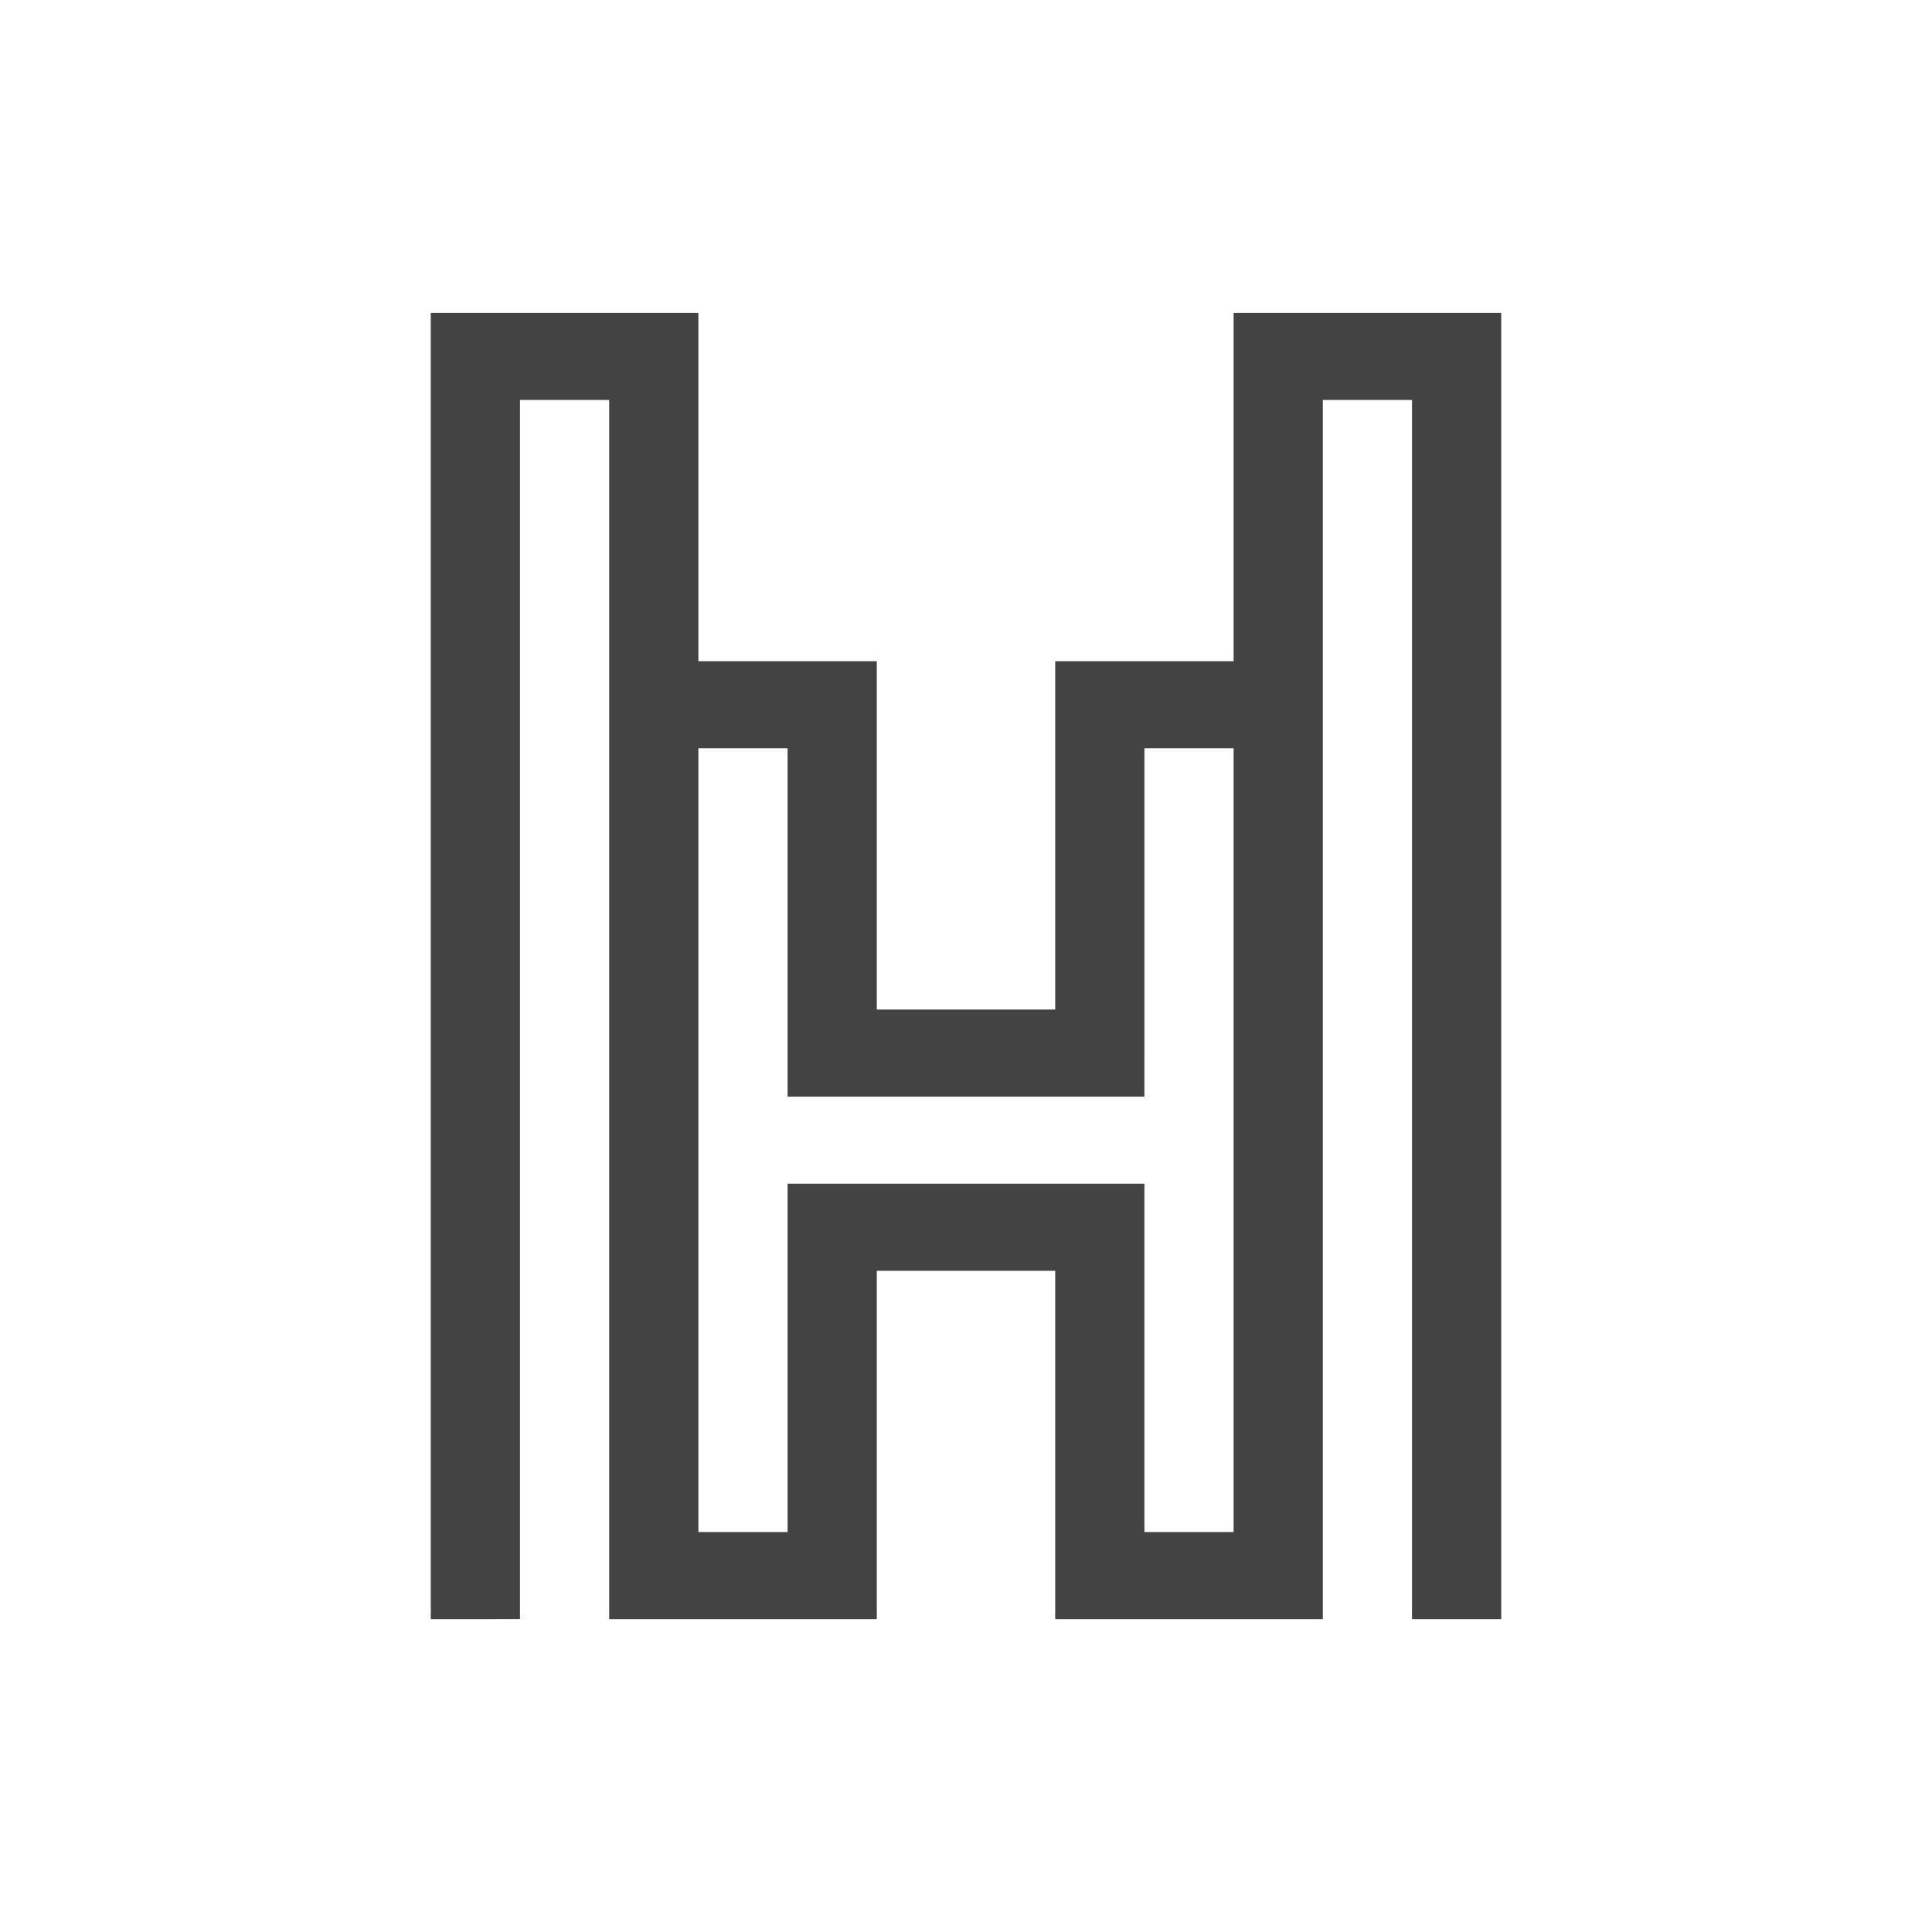
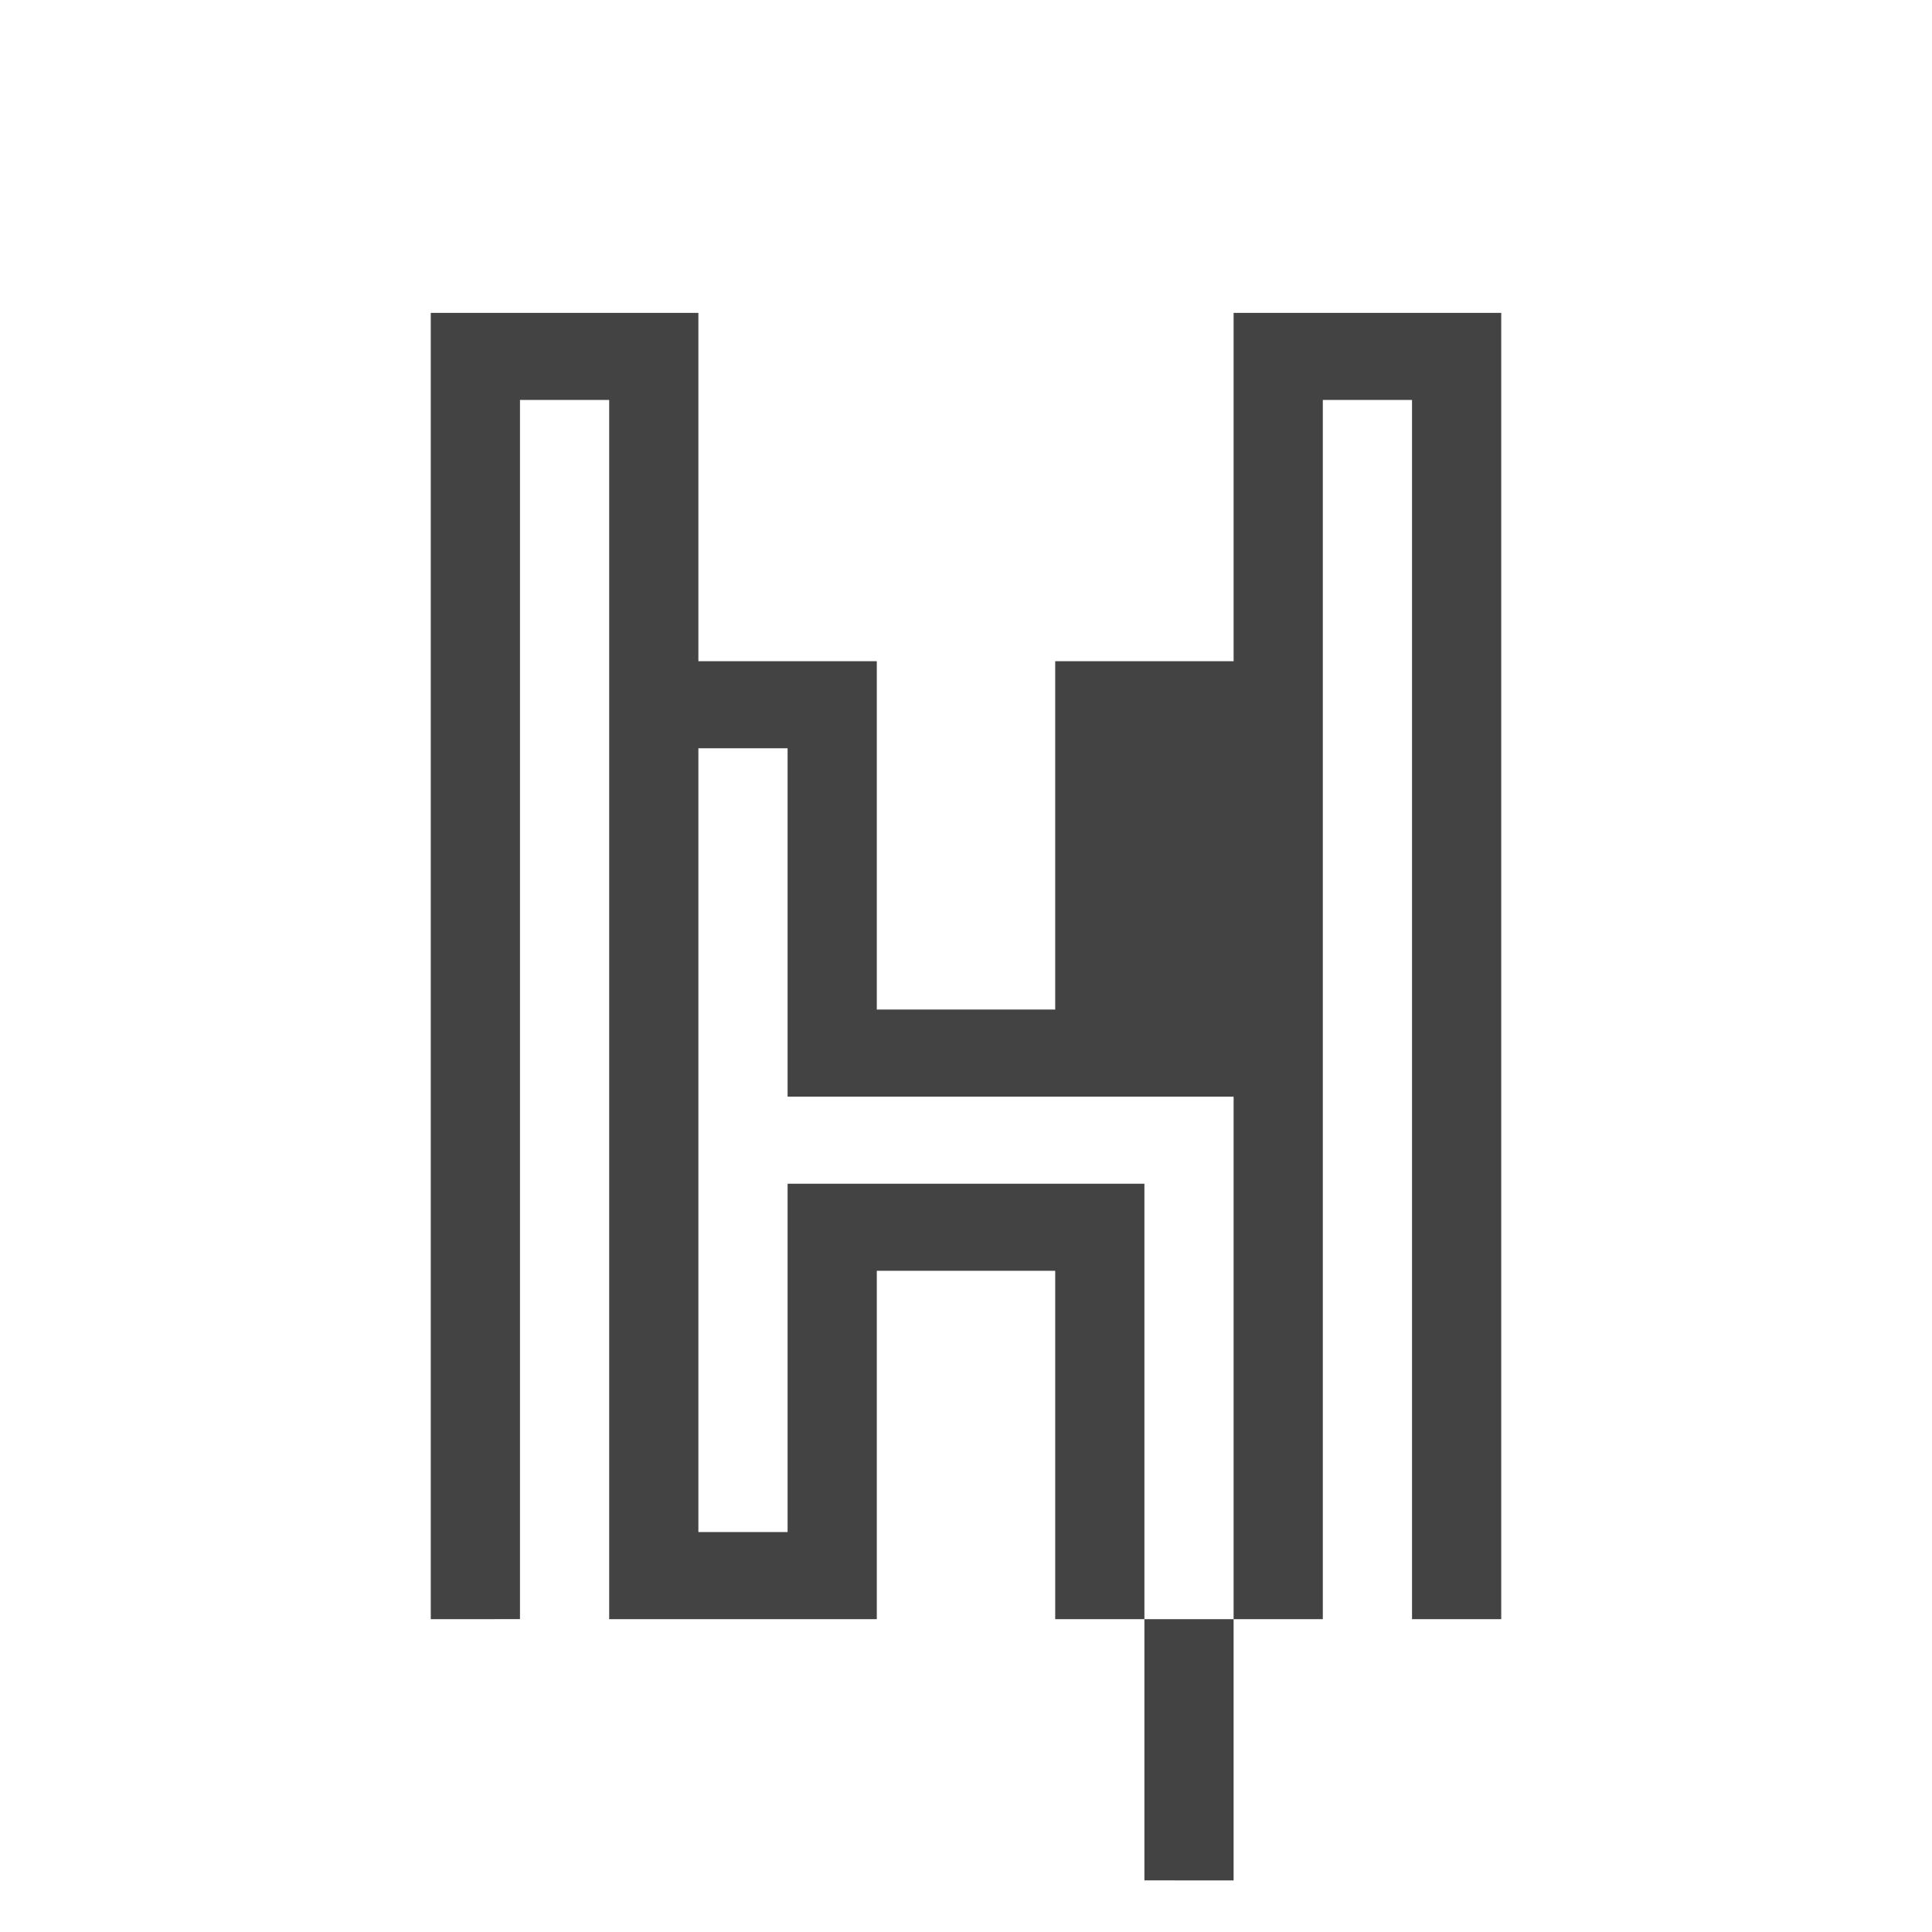
<svg xmlns="http://www.w3.org/2000/svg" xmlns:ns1="http://sodipodi.sourceforge.net/DTD/sodipodi-0.dtd" xmlns:ns2="http://www.inkscape.org/namespaces/inkscape" width="1080" height="1080" viewBox="0 0 285.75 285.75" version="1.1" id="svg1" ns1:docname="halisanicon2.svg" ns2:version="1.4.2 (1:1.4.2+202505120737+ebf0e940d0)">
  <ns1:namedview id="namedview1" pagecolor="#ffffff" bordercolor="#000000" borderopacity="0.25" ns2:showpageshadow="2" ns2:pageopacity="0.0" ns2:pagecheckerboard="0" ns2:deskcolor="#d1d1d1" ns2:zoom="0.76537762" ns2:cx="352.11377" ns2:cy="678.74992" ns2:window-width="2560" ns2:window-height="1378" ns2:window-x="0" ns2:window-y="30" ns2:window-maximized="1" ns2:current-layer="svg1" />
  <defs id="defs1" />
  <g id="layer1" style="fill:#434343;fill-opacity:1">
-     <path id="path1" d="m 63.712,46.273 v 12.88 12.88 12.881 12.88 12.88 12.88 12.881 12.88 12.88 12.881 12.88 12.88 12.881 12.88 12.88 H 76.906 V 226.597 213.717 200.836 187.956 175.076 162.195 149.315 136.435 123.554 110.674 97.794 84.914 72.033 59.153 h 13.194 v 12.88 12.881 12.88 12.88 12.88 12.881 12.88 12.88 12.881 12.88 12.88 12.881 12.88 12.88 h 13.195 13.193 13.194 v -12.88 -12.88 -12.881 -12.88 h 13.193 13.193 v 12.88 12.881 12.88 12.88 h 13.194 13.193 13.195 V 226.597 213.717 200.836 187.956 175.076 162.195 149.315 136.435 123.554 110.674 97.794 84.914 72.033 59.153 h 13.194 v 12.88 12.881 12.88 12.88 12.88 12.881 12.88 12.88 12.881 12.88 12.88 12.881 12.88 12.88 h 13.193 V 226.597 213.717 200.836 187.956 175.076 162.195 149.315 136.435 123.554 110.674 97.794 84.914 72.033 59.153 46.273 h -13.193 -13.194 -13.195 v 12.88 12.88 12.881 12.88 h -13.193 -13.194 v 12.88 12.88 12.881 12.88 H 142.875 129.682 V 136.435 123.554 110.674 97.794 H 116.488 103.294 V 84.914 72.033 59.153 46.273 H 90.1 76.906 Z M 103.294,110.674 h 13.193 v 12.88 12.881 12.88 12.88 h 13.194 13.193 13.193 13.194 V 149.315 136.435 123.554 110.674 h 13.193 v 12.88 12.881 12.88 12.88 12.881 12.88 12.88 12.881 12.88 H 169.262 V 213.717 200.836 187.956 175.076 H 156.068 142.875 129.682 116.488 v 12.88 12.88 12.881 12.88 H 103.294 V 213.717 200.836 187.956 175.076 162.195 149.315 136.435 123.554 Z" style="fill:#434343;stroke-width:0.833;fill-opacity:1" />
+     <path id="path1" d="m 63.712,46.273 v 12.88 12.88 12.881 12.88 12.88 12.88 12.881 12.88 12.88 12.881 12.88 12.88 12.881 12.88 12.88 H 76.906 V 226.597 213.717 200.836 187.956 175.076 162.195 149.315 136.435 123.554 110.674 97.794 84.914 72.033 59.153 h 13.194 v 12.88 12.881 12.88 12.88 12.88 12.881 12.88 12.88 12.881 12.88 12.88 12.881 12.88 12.88 h 13.195 13.193 13.194 v -12.88 -12.88 -12.881 -12.88 h 13.193 13.193 v 12.88 12.881 12.88 12.88 h 13.194 13.193 13.195 V 226.597 213.717 200.836 187.956 175.076 162.195 149.315 136.435 123.554 110.674 97.794 84.914 72.033 59.153 h 13.194 v 12.88 12.881 12.88 12.88 12.88 12.881 12.88 12.88 12.881 12.88 12.88 12.881 12.88 12.88 h 13.193 V 226.597 213.717 200.836 187.956 175.076 162.195 149.315 136.435 123.554 110.674 97.794 84.914 72.033 59.153 46.273 h -13.193 -13.194 -13.195 v 12.88 12.88 12.881 12.88 h -13.193 -13.194 v 12.88 12.88 12.881 12.88 H 142.875 129.682 V 136.435 123.554 110.674 97.794 H 116.488 103.294 V 84.914 72.033 59.153 46.273 H 90.1 76.906 Z M 103.294,110.674 h 13.193 v 12.88 12.881 12.88 12.88 h 13.194 13.193 13.193 13.194 h 13.193 v 12.88 12.881 12.88 12.88 12.881 12.88 12.88 12.881 12.88 H 169.262 V 213.717 200.836 187.956 175.076 H 156.068 142.875 129.682 116.488 v 12.88 12.88 12.881 12.88 H 103.294 V 213.717 200.836 187.956 175.076 162.195 149.315 136.435 123.554 Z" style="fill:#434343;stroke-width:0.833;fill-opacity:1" />
  </g>
</svg>